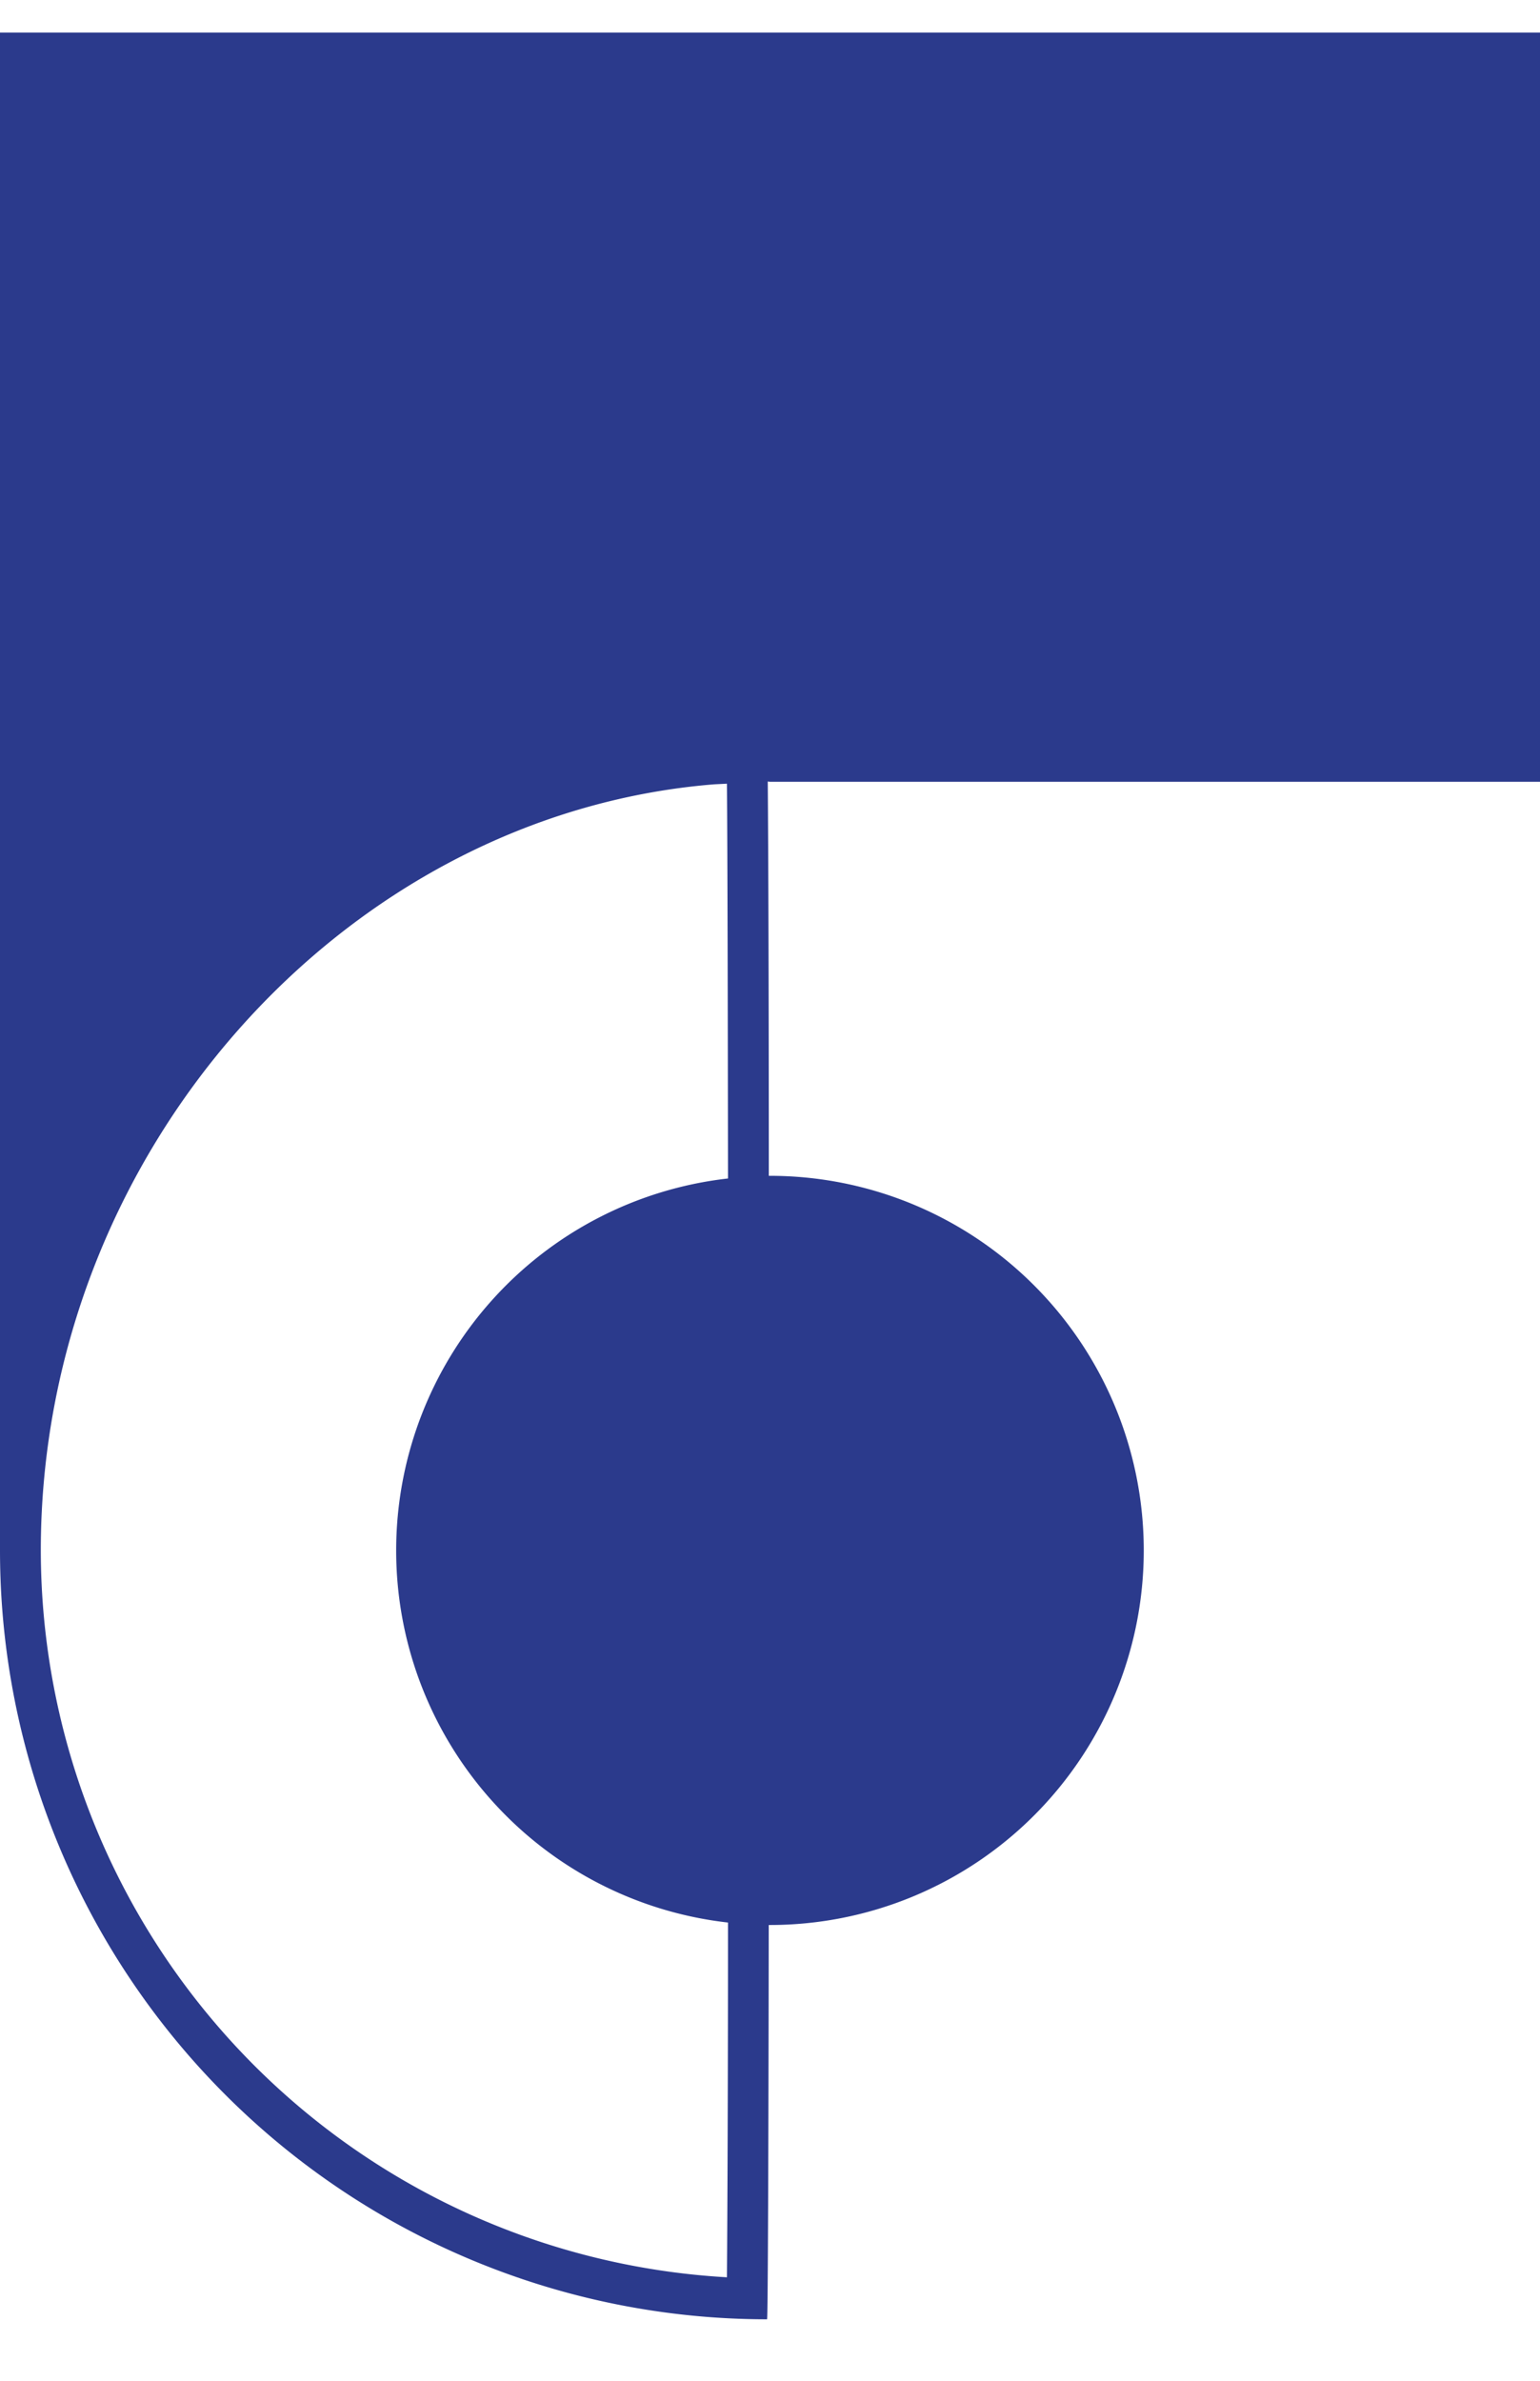
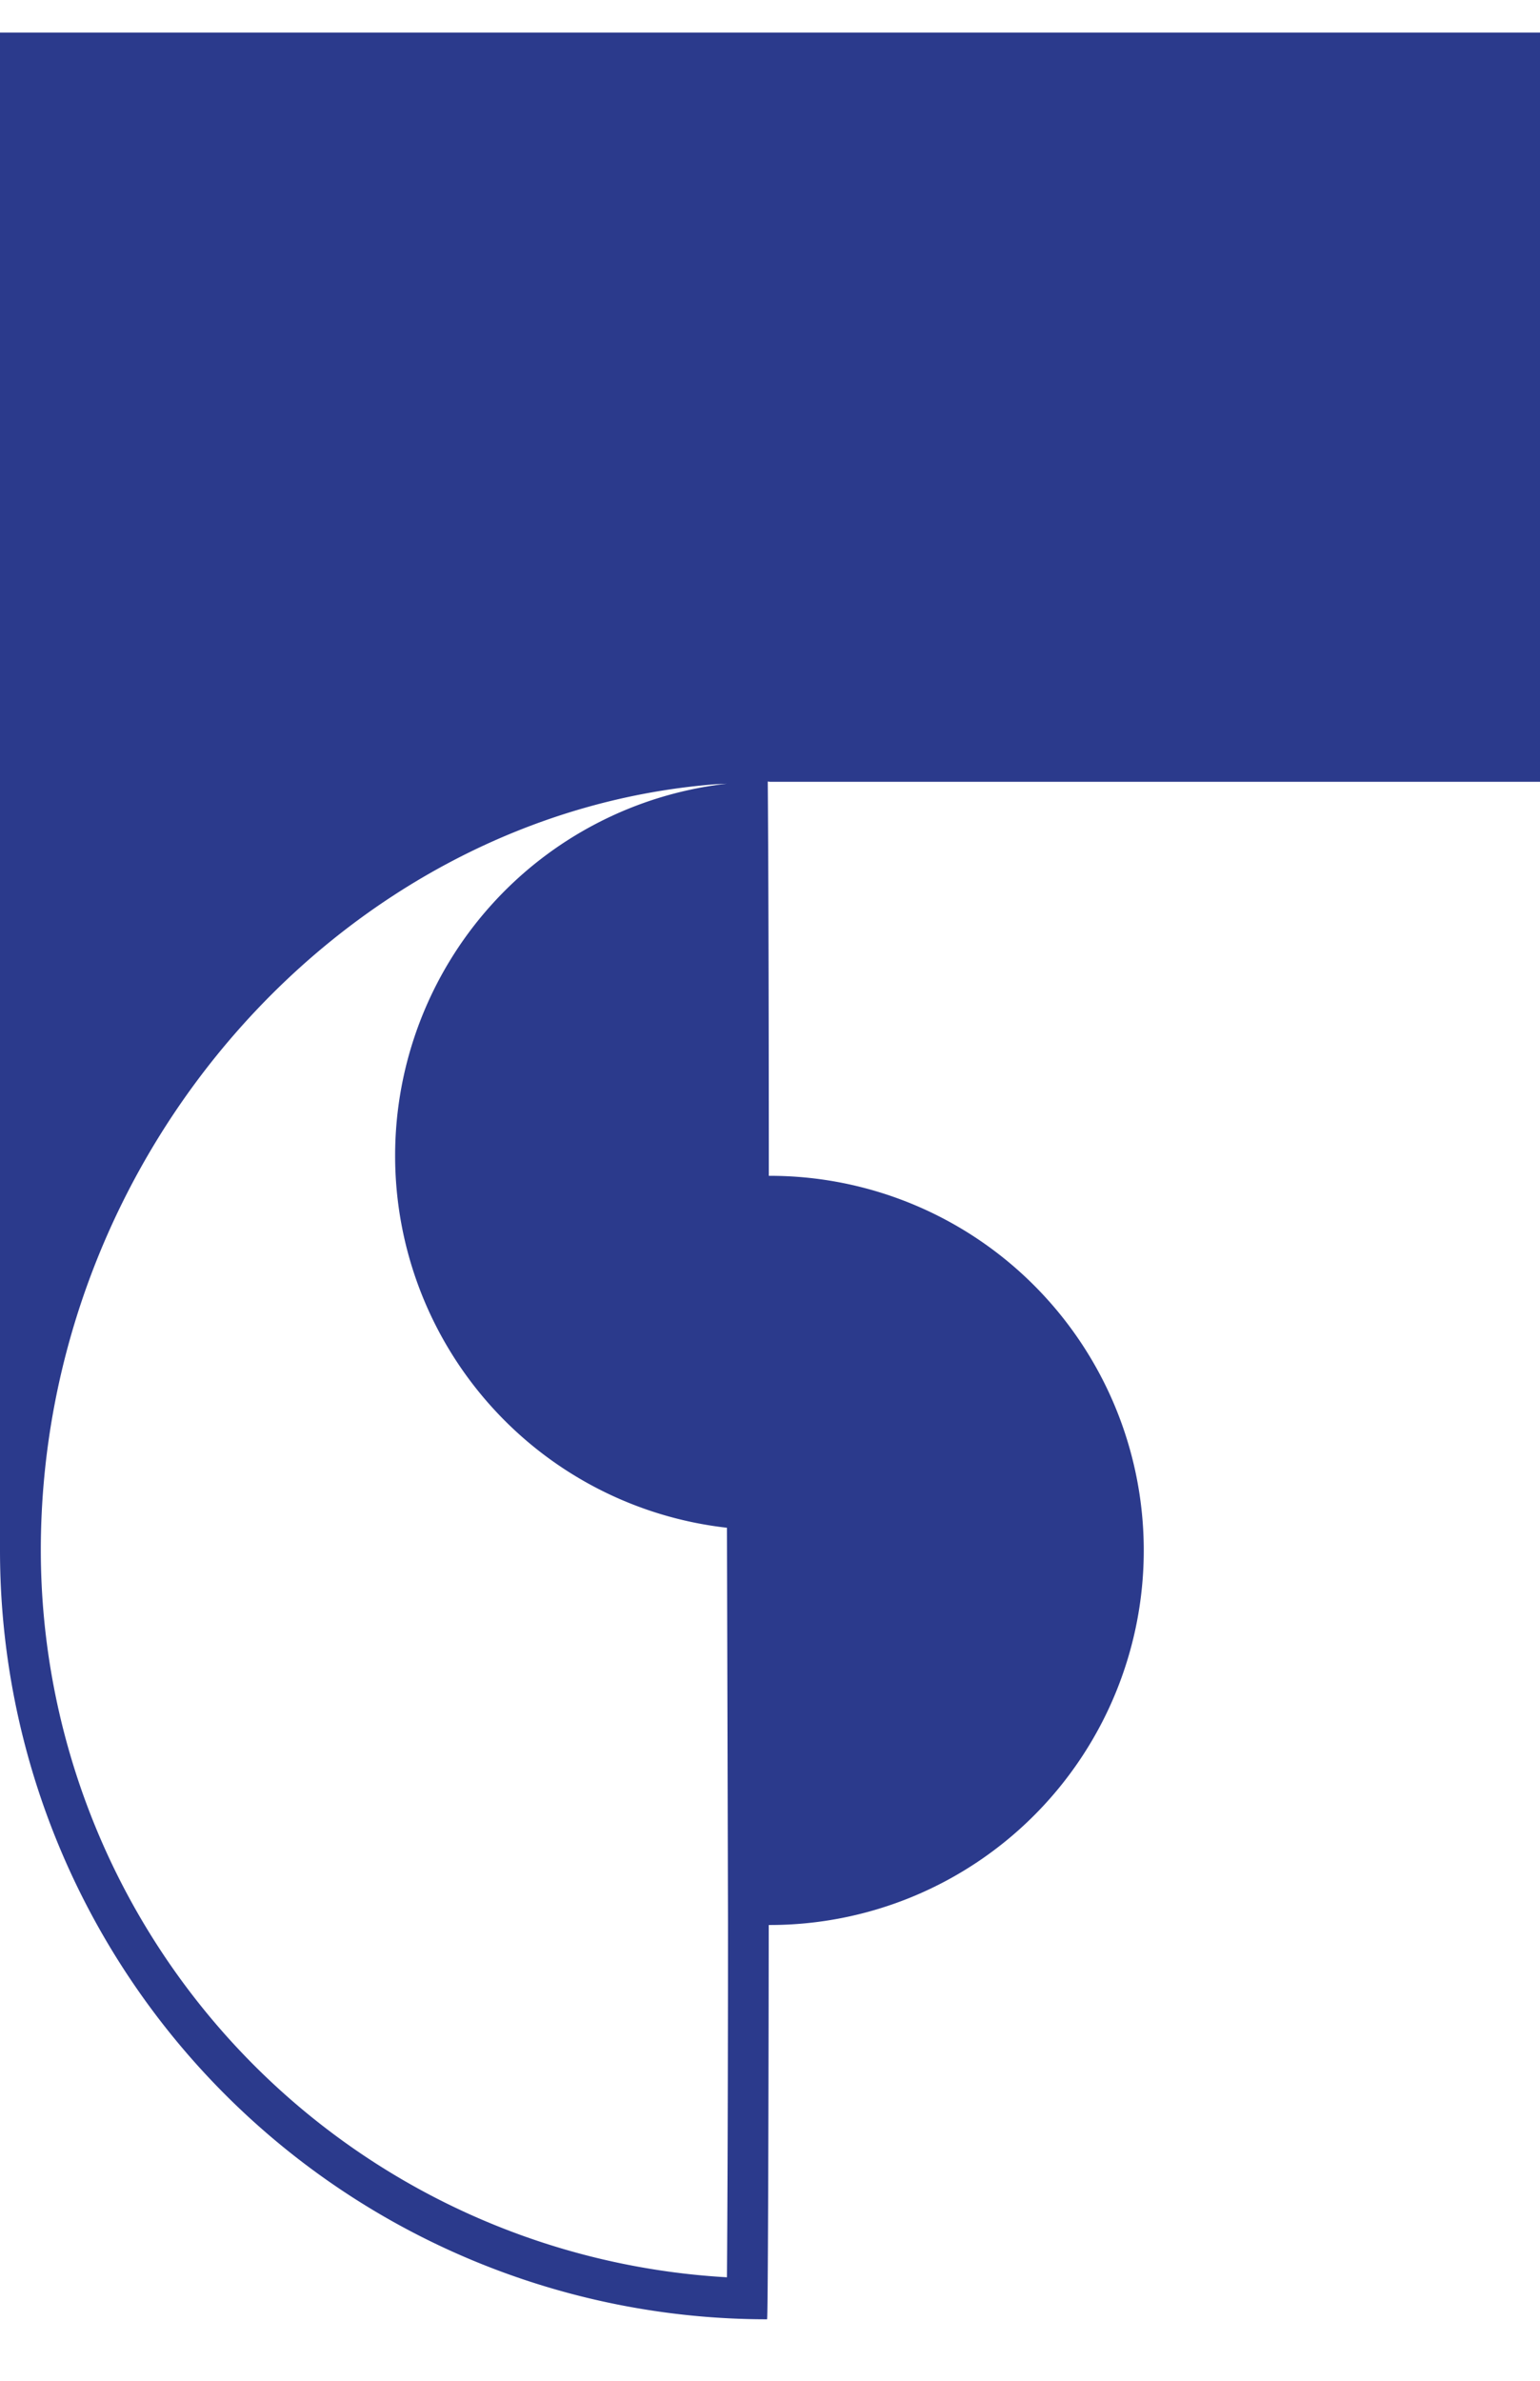
<svg xmlns="http://www.w3.org/2000/svg" width="22" height="34" fill="none">
-   <path d="M11 11.165h11V.465H0v21.677c0 2.912 1.155 5.705 3.21 7.764a10.948 10.948 0 007.748 3.216c.012 0 .02-2.402.024-5.631H11a5.334 5.334 0 003.775-1.567 5.355 5.355 0 000-7.565A5.333 5.333 0 0011 16.792h-.017c0-2.546-.007-4.655-.015-5.631l.032.004zm-.6 16.29c0 2.295-.008 4.172-.015 5.067a10.38 10.38 0 01-6.96-3.238 10.42 10.42 0 01-2.842-7.142c0-5.682 4.333-10.515 9.62-10.941l.182-.009c.008.975.012 3.09.015 5.638a5.332 5.332 0 00-3.382 1.75 5.352 5.352 0 000 7.126 5.332 5.332 0 003.382 1.75z" fill="#2B3A8C" />
+   <path d="M11 11.165h11V.465H0v21.677c0 2.912 1.155 5.705 3.21 7.764a10.948 10.948 0 007.748 3.216c.012 0 .02-2.402.024-5.631H11a5.334 5.334 0 003.775-1.567 5.355 5.355 0 000-7.565A5.333 5.333 0 0011 16.792h-.017c0-2.546-.007-4.655-.015-5.631l.032.004zm-.6 16.29c0 2.295-.008 4.172-.015 5.067a10.38 10.38 0 01-6.96-3.238 10.42 10.42 0 01-2.842-7.142c0-5.682 4.333-10.515 9.62-10.941l.182-.009a5.332 5.332 0 00-3.382 1.75 5.352 5.352 0 000 7.126 5.332 5.332 0 003.382 1.75z" fill="#2B3A8C" />
</svg>